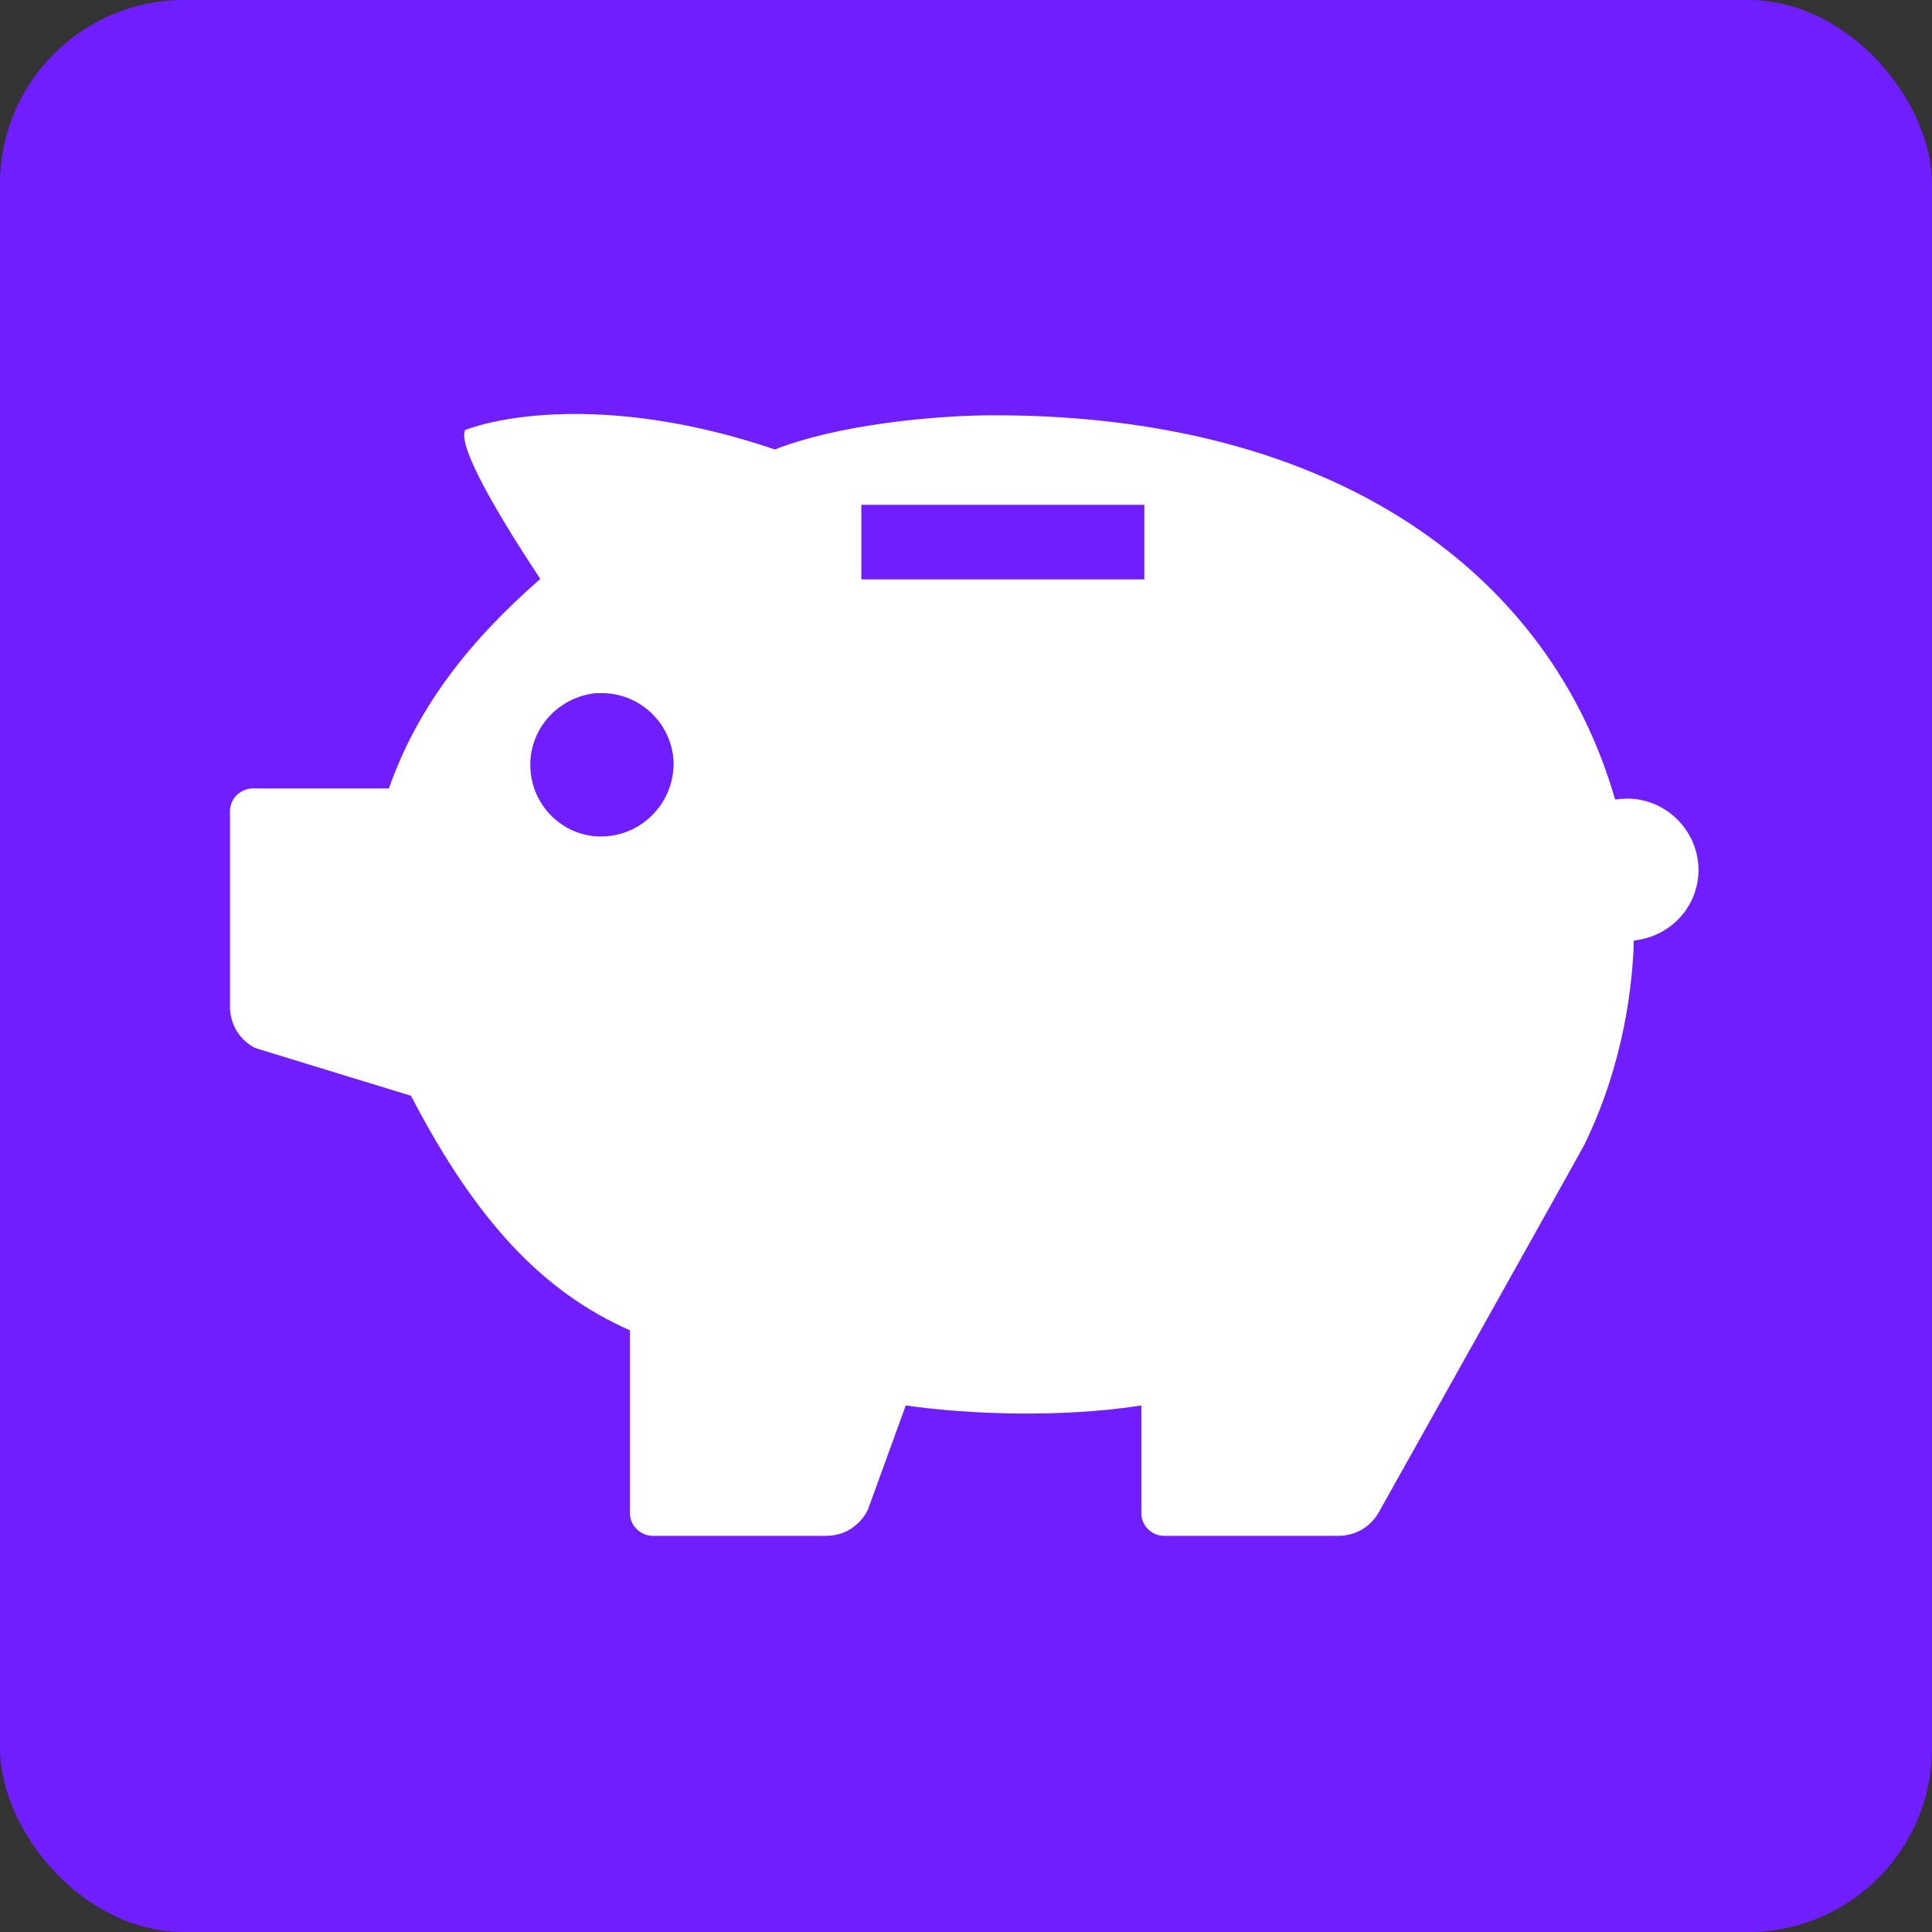
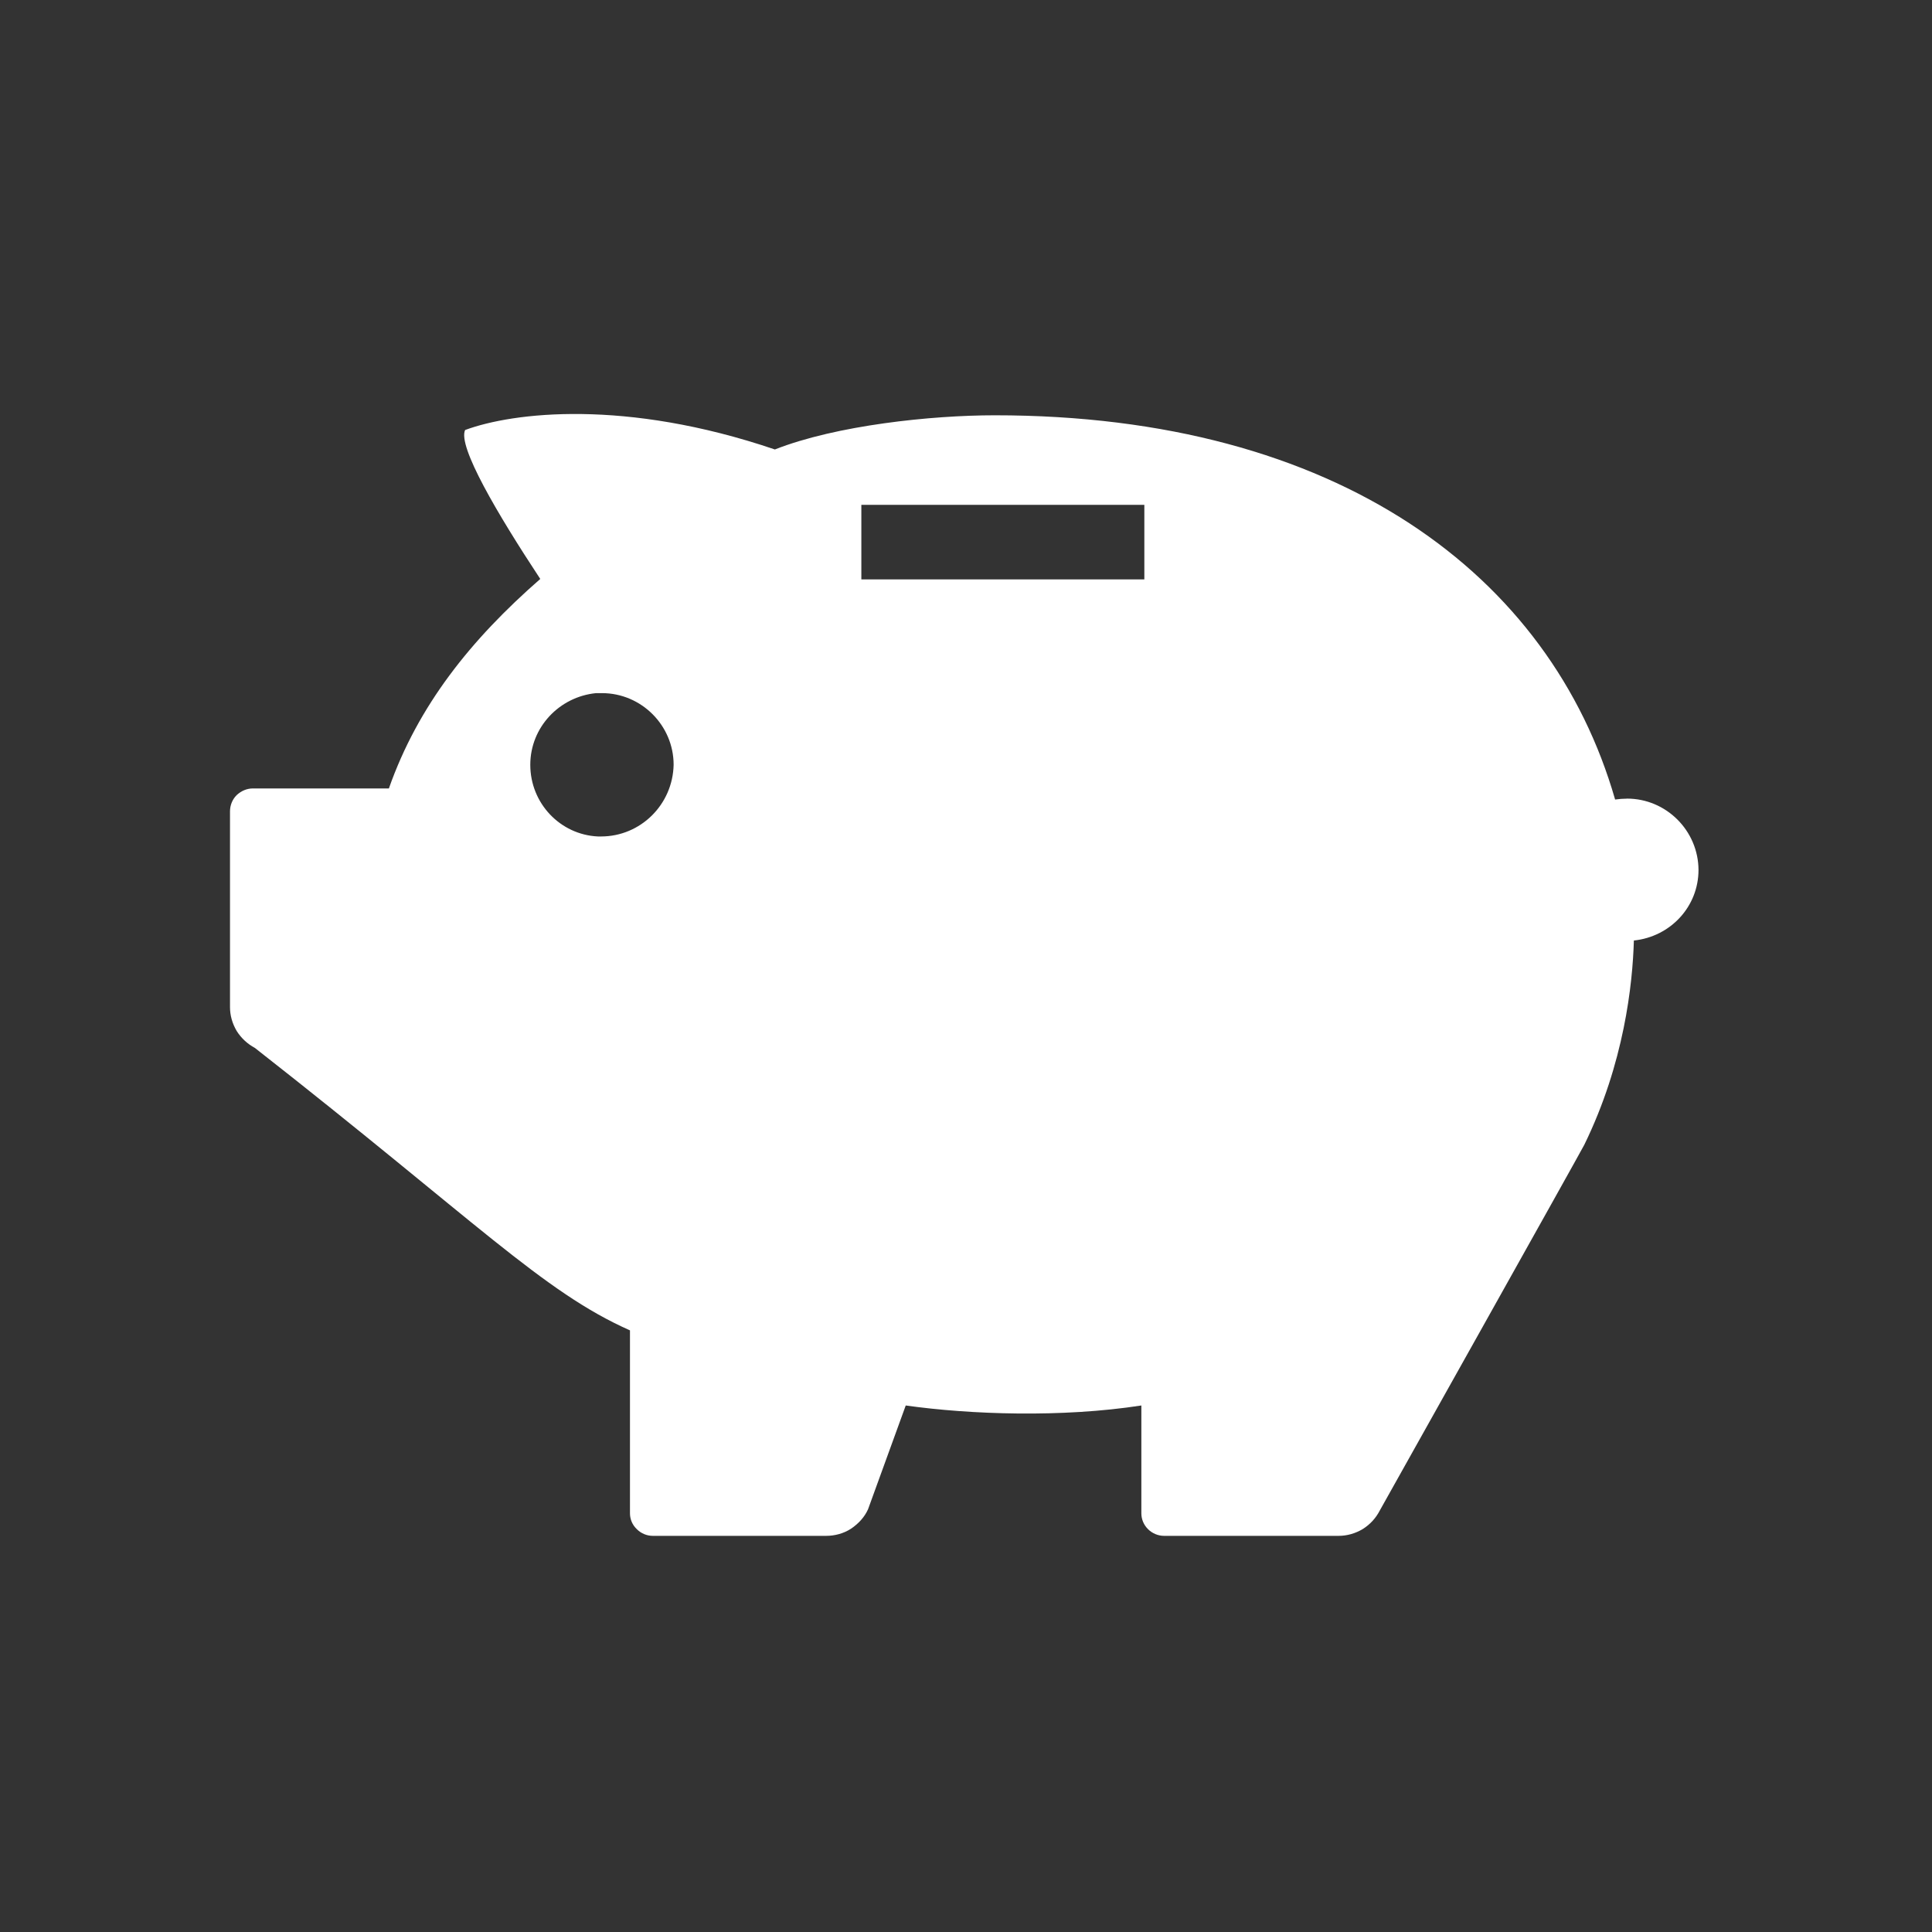
<svg xmlns="http://www.w3.org/2000/svg" width="42px" height="42px" viewBox="0 0 42 42" version="1.1">
  <rect x="0" y="0" width="42" height="42" fill="#333333" stroke="none" />
  <title>savings-plan-management icon</title>
  <g id="Icons" stroke="none" stroke-width="1" fill="none" fill-rule="evenodd">
    <g id="Reduce-AWS-Cost" transform="translate(-110, -463)">
      <g id="pain-point-05" transform="translate(80, 423)">
        <g id="savings-plan-management-icon" transform="translate(30, 40)">
-           <rect id="Rectangle" fill="#711EFF" x="0" y="0" width="42" height="42" rx="4" />
-           <path d="M18.725,12.596 L24.877,12.596 L24.877,10.975 L18.725,10.975 L18.725,12.596 Z M13.067,18.184 L12.998,18.184 C12.18,18.146 11.528,17.464 11.528,16.626 C11.528,15.809 12.161,15.146 12.959,15.068 L13.086,15.068 C13.943,15.068 14.644,15.77 14.644,16.626 C14.625,17.493 13.924,18.184 13.066,18.184 L13.067,18.184 Z M35.37,17.362 C35.283,17.362 35.199,17.369 35.111,17.381 C33.709,12.506 29.086,9.028 21.625,9.028 C20.246,9.028 18.182,9.245 16.845,9.771 C13.592,8.666 11.151,8.963 10.111,9.348 C9.947,9.702 10.808,11.165 11.745,12.586 C10.237,13.903 9.087,15.339 8.454,17.14 L5.499,17.14 C5.369,17.14 5.248,17.19 5.145,17.285 C5.049,17.38 5,17.51 5,17.639 L5,21.894 C5,22.073 5.049,22.248 5.145,22.412 C5.248,22.575 5.385,22.697 5.541,22.781 L8.934,23.821 C10.355,26.552 11.802,28.083 13.695,28.921 L13.695,32.897 C13.695,33.026 13.745,33.148 13.844,33.243 C13.939,33.339 14.068,33.388 14.19,33.388 L17.961,33.388 C18.144,33.388 18.338,33.339 18.502,33.232 C18.665,33.121 18.795,32.98 18.871,32.809 L19.69,30.554 C21.095,30.752 23.083,30.821 24.812,30.554 L24.812,32.897 C24.812,33.026 24.862,33.148 24.957,33.243 C25.052,33.338 25.182,33.388 25.304,33.388 L29.101,33.388 C29.28,33.388 29.463,33.338 29.627,33.239 C29.79,33.136 29.912,32.999 29.996,32.836 C29.996,32.836 34.387,25.001 34.441,24.887 C35.309,23.112 35.492,21.391 35.519,20.446 C36.318,20.362 36.924,19.707 36.924,18.911 C36.92,18.058 36.223,17.361 35.37,17.361 L35.37,17.362 Z" id="Fill-1" fill="#FFFFFF" />
+           <path d="M18.725,12.596 L24.877,12.596 L24.877,10.975 L18.725,10.975 L18.725,12.596 Z M13.067,18.184 L12.998,18.184 C12.18,18.146 11.528,17.464 11.528,16.626 C11.528,15.809 12.161,15.146 12.959,15.068 L13.086,15.068 C13.943,15.068 14.644,15.77 14.644,16.626 C14.625,17.493 13.924,18.184 13.066,18.184 L13.067,18.184 Z M35.37,17.362 C35.283,17.362 35.199,17.369 35.111,17.381 C33.709,12.506 29.086,9.028 21.625,9.028 C20.246,9.028 18.182,9.245 16.845,9.771 C13.592,8.666 11.151,8.963 10.111,9.348 C9.947,9.702 10.808,11.165 11.745,12.586 C10.237,13.903 9.087,15.339 8.454,17.14 L5.499,17.14 C5.369,17.14 5.248,17.19 5.145,17.285 C5.049,17.38 5,17.51 5,17.639 L5,21.894 C5,22.073 5.049,22.248 5.145,22.412 C5.248,22.575 5.385,22.697 5.541,22.781 C10.355,26.552 11.802,28.083 13.695,28.921 L13.695,32.897 C13.695,33.026 13.745,33.148 13.844,33.243 C13.939,33.339 14.068,33.388 14.19,33.388 L17.961,33.388 C18.144,33.388 18.338,33.339 18.502,33.232 C18.665,33.121 18.795,32.98 18.871,32.809 L19.69,30.554 C21.095,30.752 23.083,30.821 24.812,30.554 L24.812,32.897 C24.812,33.026 24.862,33.148 24.957,33.243 C25.052,33.338 25.182,33.388 25.304,33.388 L29.101,33.388 C29.28,33.388 29.463,33.338 29.627,33.239 C29.79,33.136 29.912,32.999 29.996,32.836 C29.996,32.836 34.387,25.001 34.441,24.887 C35.309,23.112 35.492,21.391 35.519,20.446 C36.318,20.362 36.924,19.707 36.924,18.911 C36.92,18.058 36.223,17.361 35.37,17.361 L35.37,17.362 Z" id="Fill-1" fill="#FFFFFF" />
        </g>
      </g>
    </g>
  </g>
</svg>